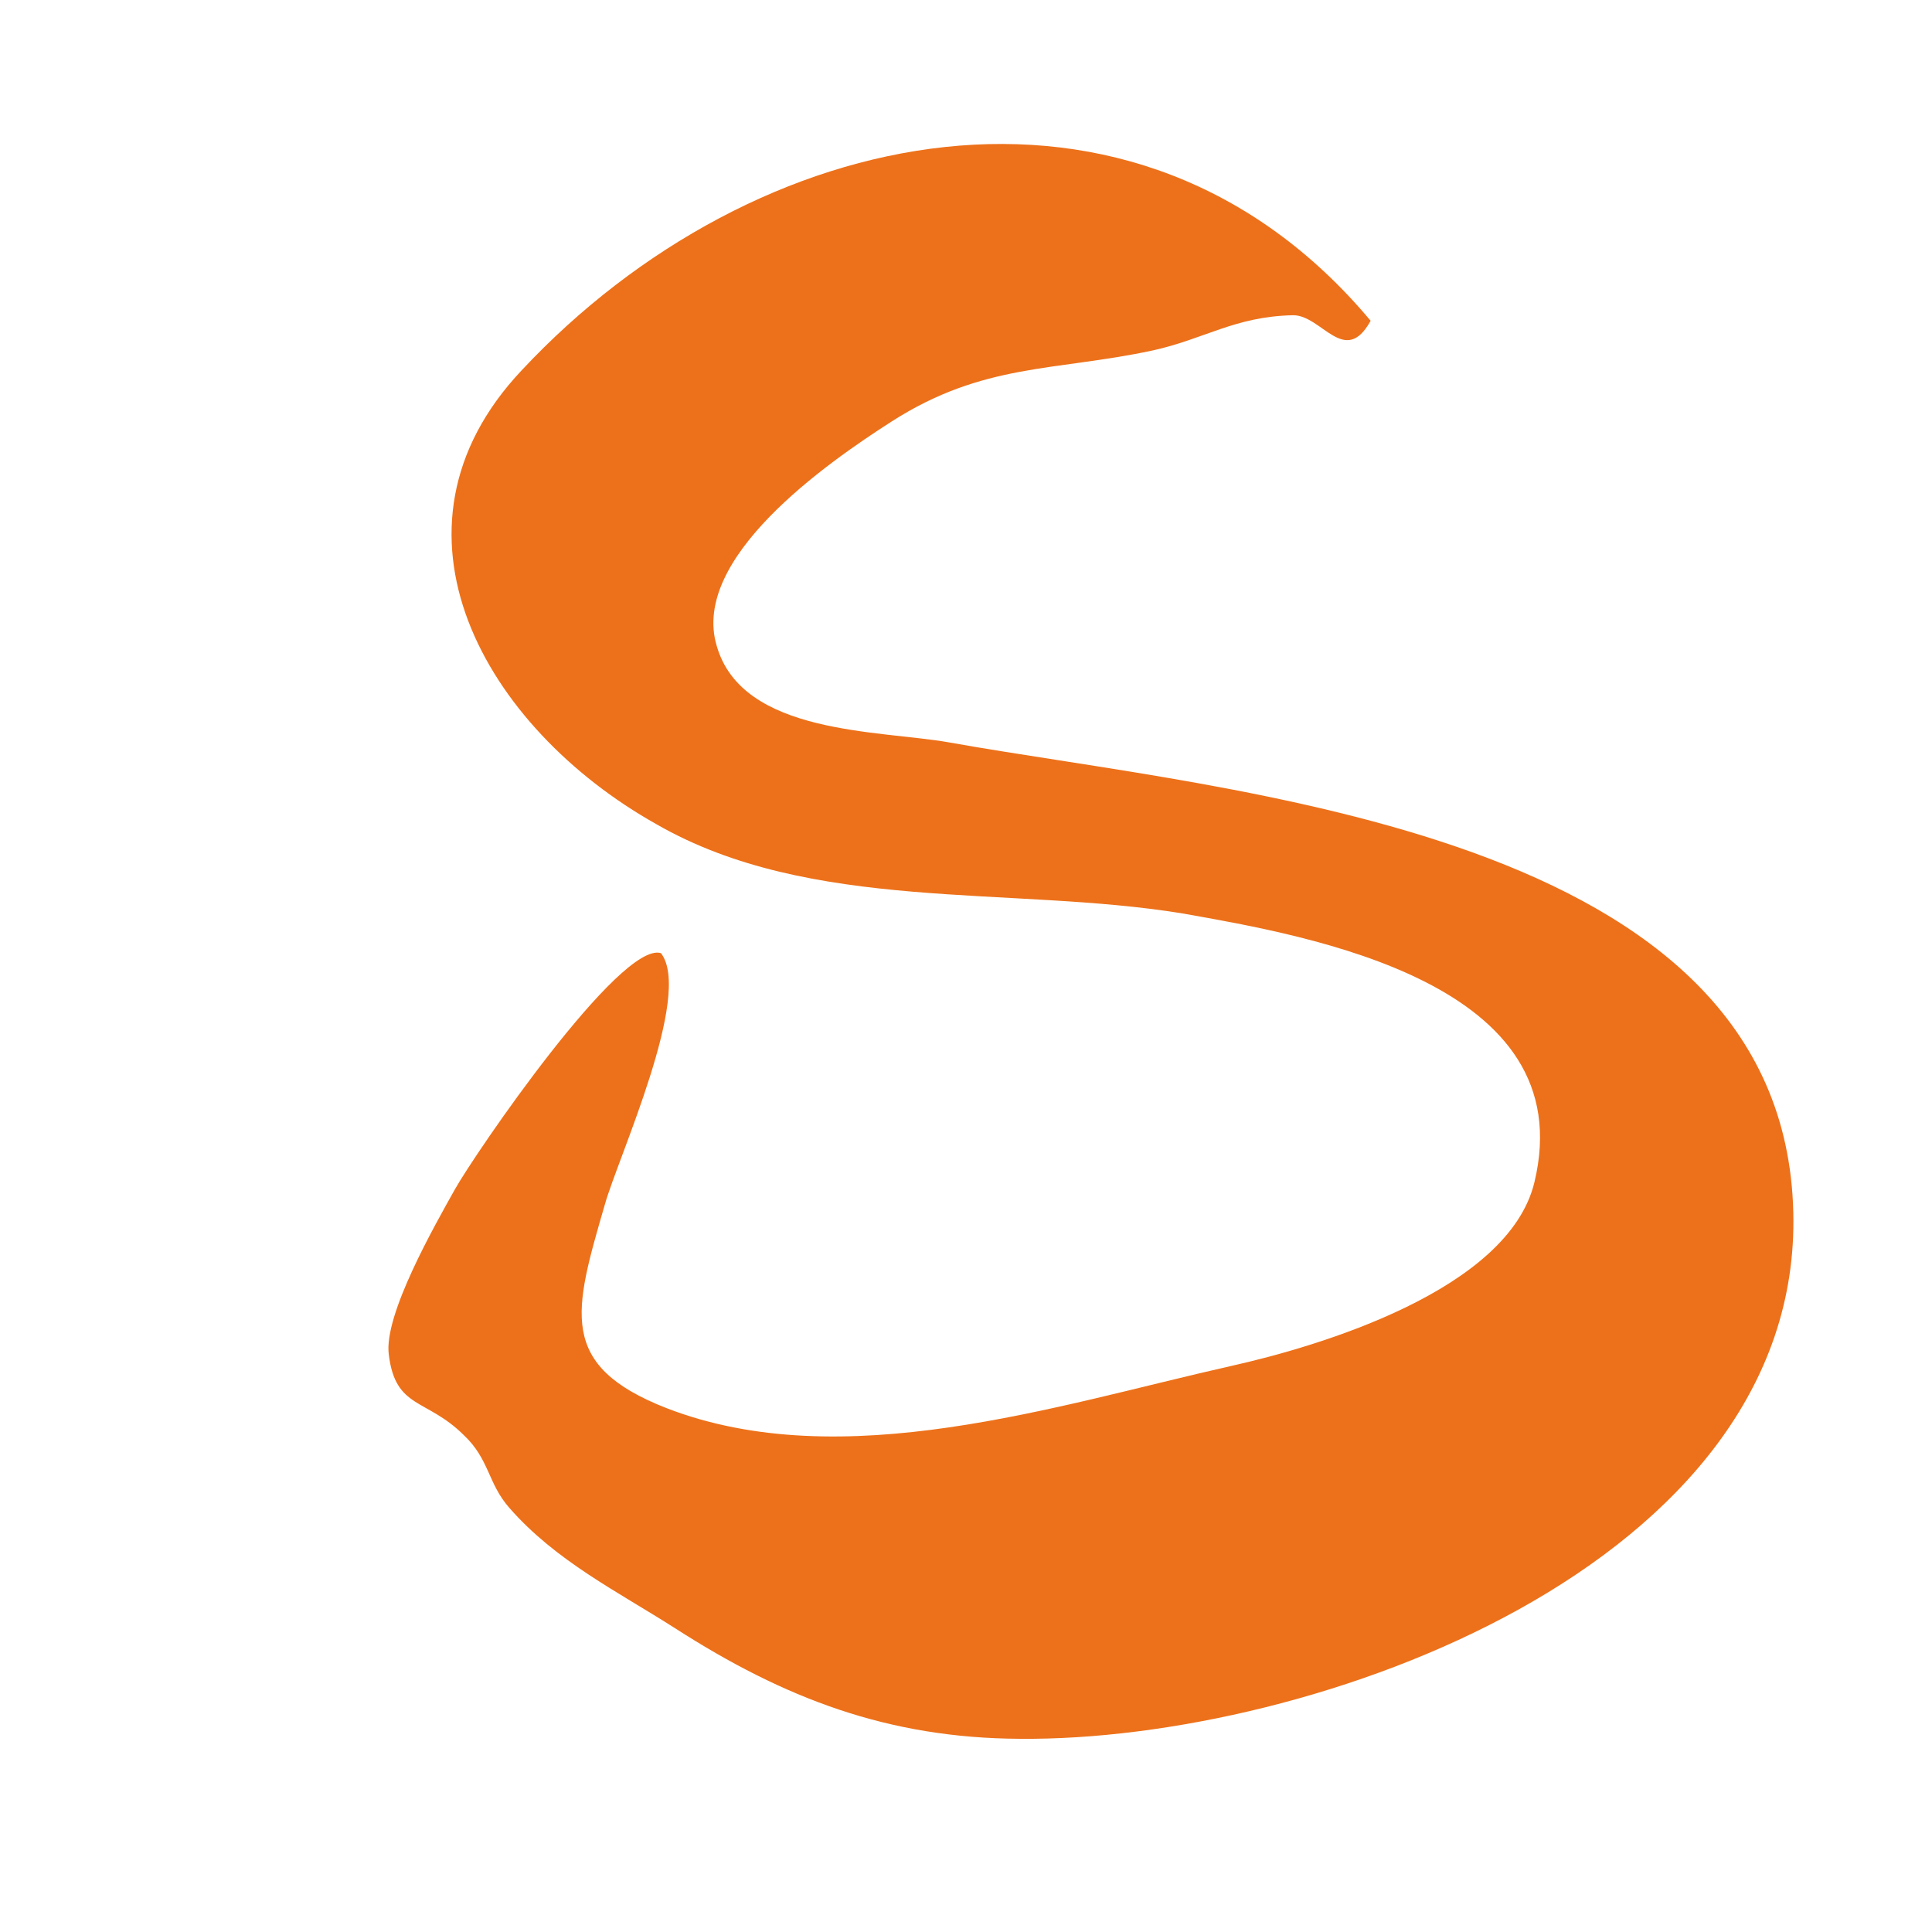
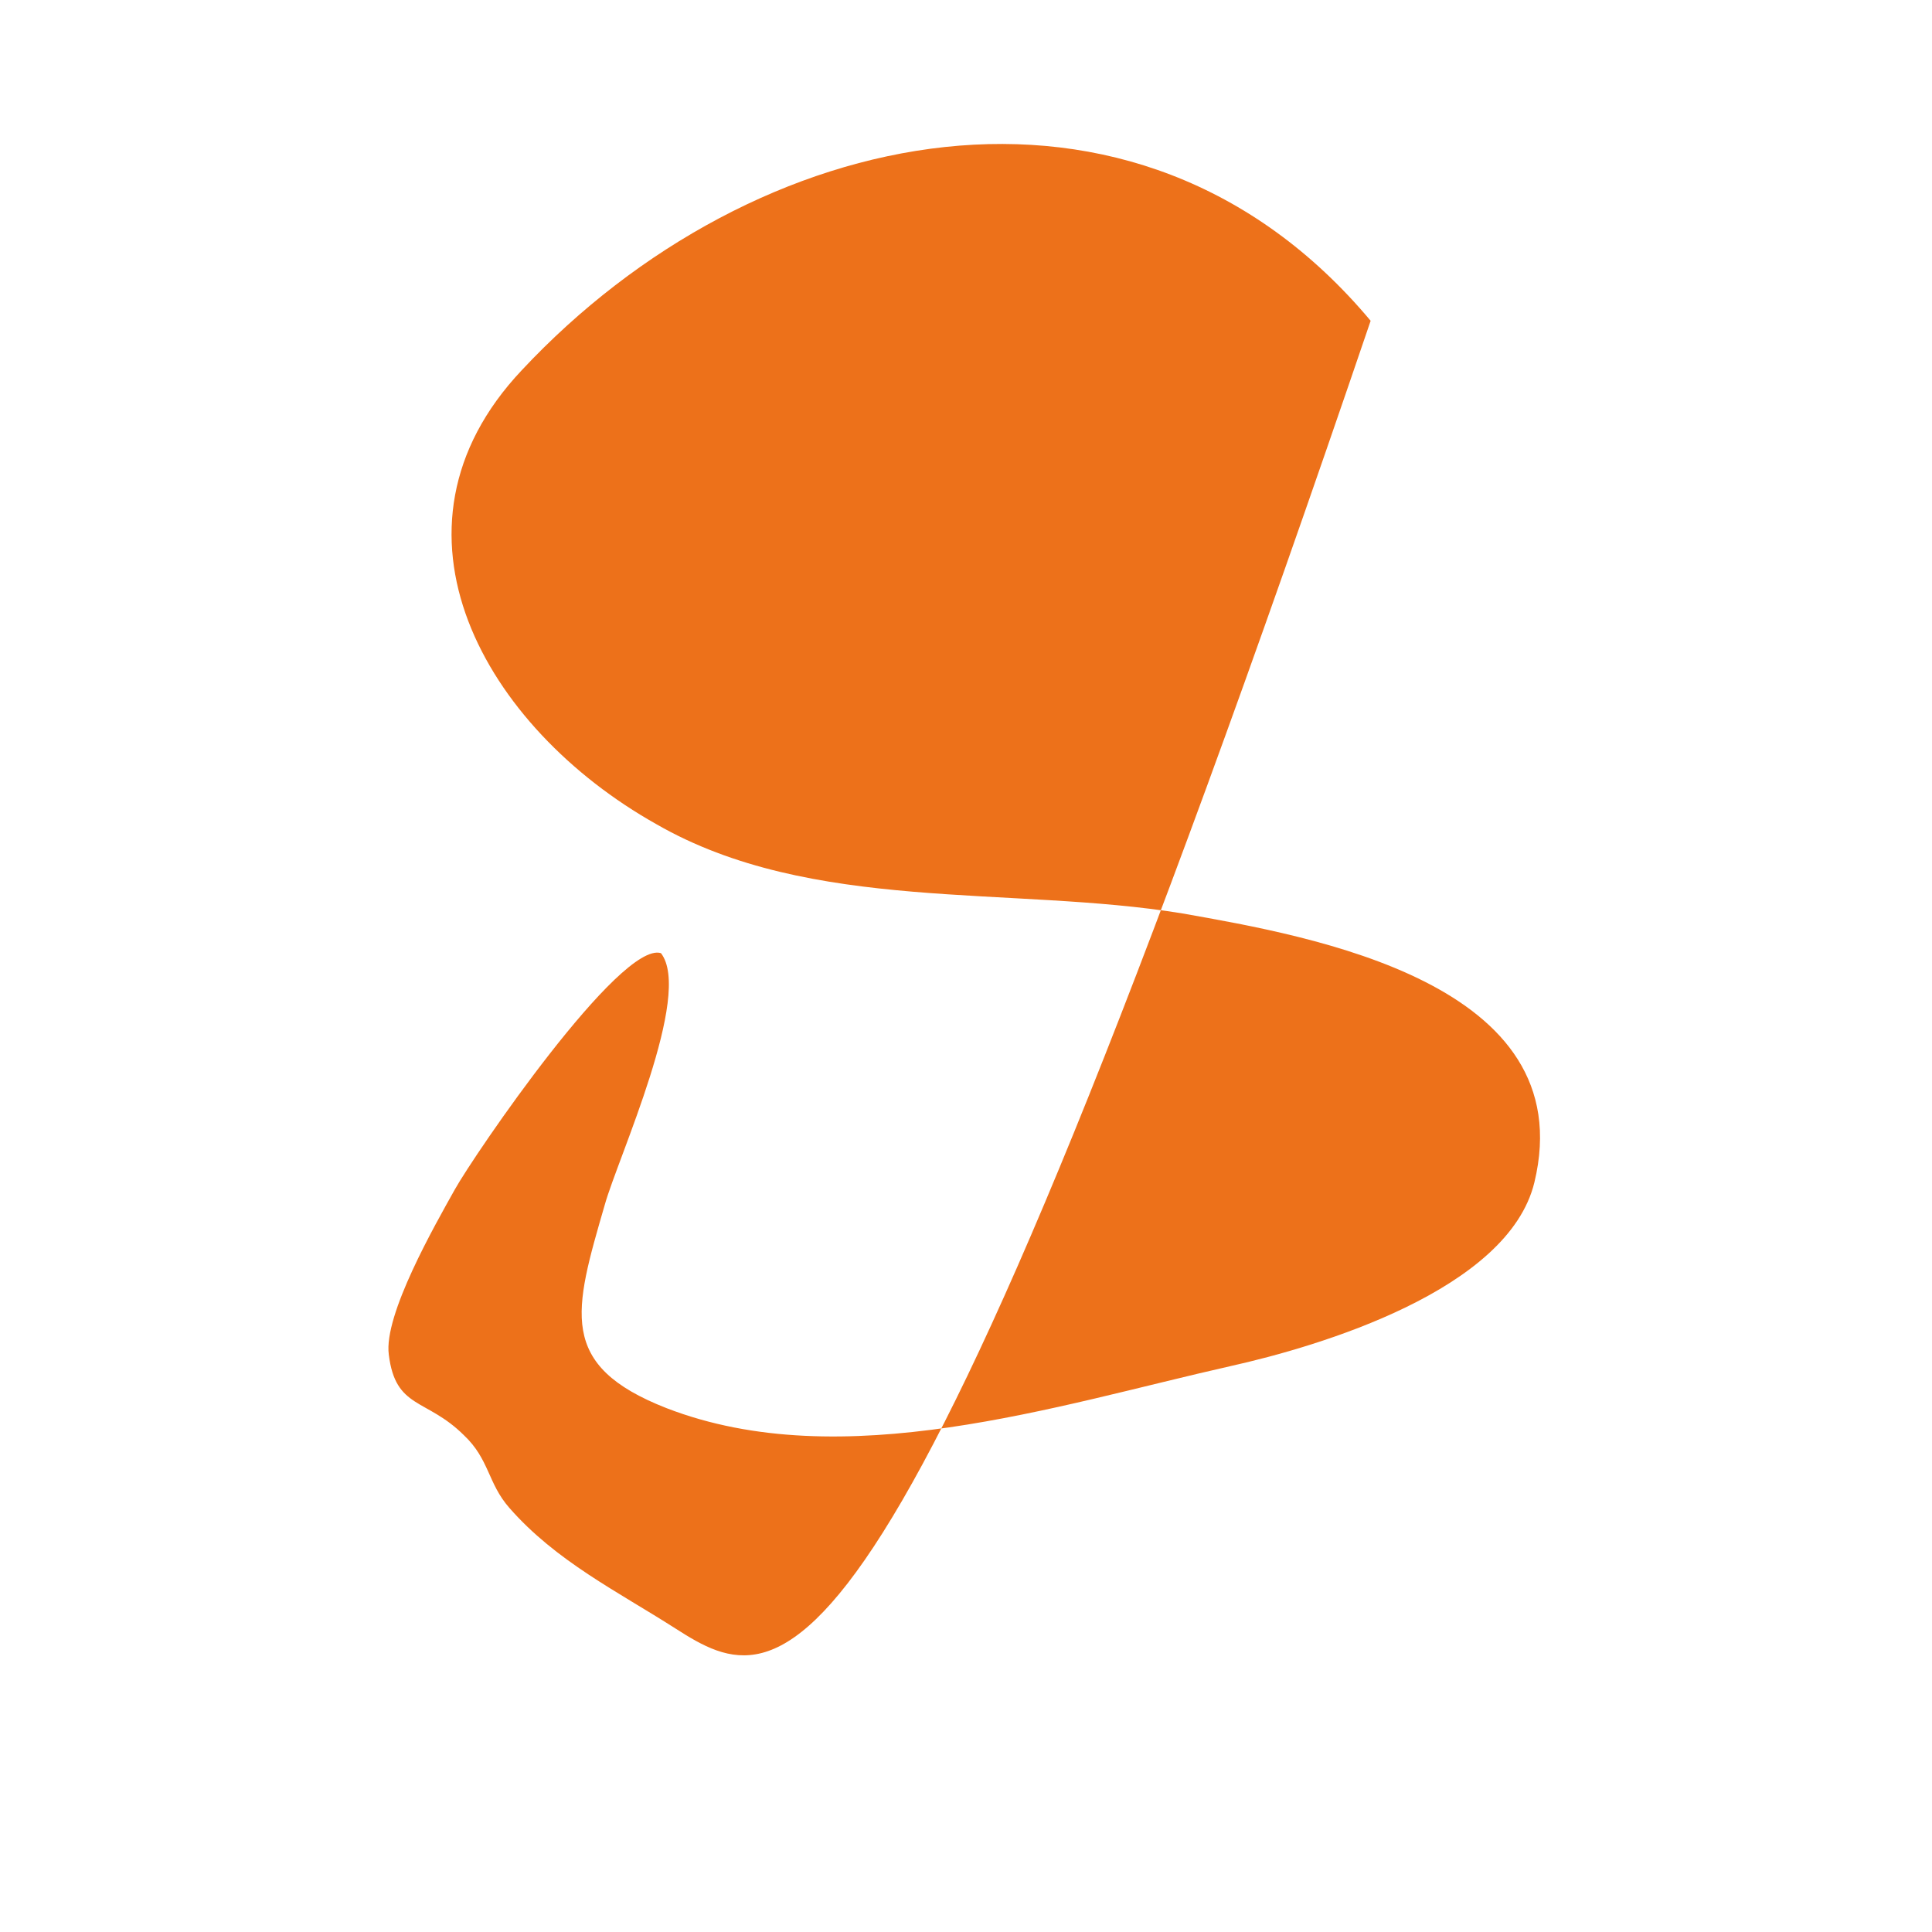
<svg xmlns="http://www.w3.org/2000/svg" id="Capa_1" data-name="Capa 1" viewBox="0 0 194.59 194.59">
  <defs>
    <style>.cls-1{fill:#ed711a;}</style>
  </defs>
-   <path id="Path_2554" data-name="Path 2554" class="cls-1" d="M138.05,32.31c-2.61,4.71-4.94-.6-7.83-.56-5.89.13-8.9,2.41-14.18,3.56-9.79,2.09-17,1.24-26.2,7.12-6.72,4.3-20.3,13.83-17.65,22.63,2.58,9,16.45,8.47,23.43,9.72,28.4,5.08,84.06,8.78,85,47.3.91,35.64-48.56,53.33-77.91,53.05C89.46,175.07,79,171.07,68,164c-5.79-3.7-12-6.76-16.7-12.13-2.18-2.48-2-4.89-4.58-7.32-3.79-3.76-6.88-2.6-7.56-8.11-.54-4,4.66-13.07,6.64-16.62S62.48,94.74,66.57,96c3.24,4.16-4.34,20.64-5.65,25.32-3.12,10.76-4.8,16.2,6.22,20.51,17.74,6.85,39.27-.29,56.77-4.23,9-2,28-7.67,30.63-18.5C159.4,99,132.05,94.29,119.09,92c-17.32-2.83-37.38,0-53-9C48.85,73.32,37.37,53.38,52.55,37.29,75.93,12.28,114.36,4,138.05,32.31Z" />
+   <path id="Path_2554" data-name="Path 2554" class="cls-1" d="M138.05,32.31C89.46,175.07,79,171.07,68,164c-5.79-3.7-12-6.76-16.7-12.13-2.18-2.48-2-4.89-4.58-7.32-3.79-3.76-6.88-2.6-7.56-8.11-.54-4,4.66-13.07,6.64-16.62S62.48,94.74,66.57,96c3.24,4.16-4.34,20.64-5.65,25.32-3.12,10.76-4.8,16.2,6.22,20.51,17.74,6.85,39.27-.29,56.77-4.23,9-2,28-7.67,30.63-18.5C159.4,99,132.05,94.29,119.09,92c-17.32-2.83-37.38,0-53-9C48.85,73.32,37.37,53.38,52.55,37.29,75.93,12.28,114.36,4,138.05,32.31Z" />
</svg>